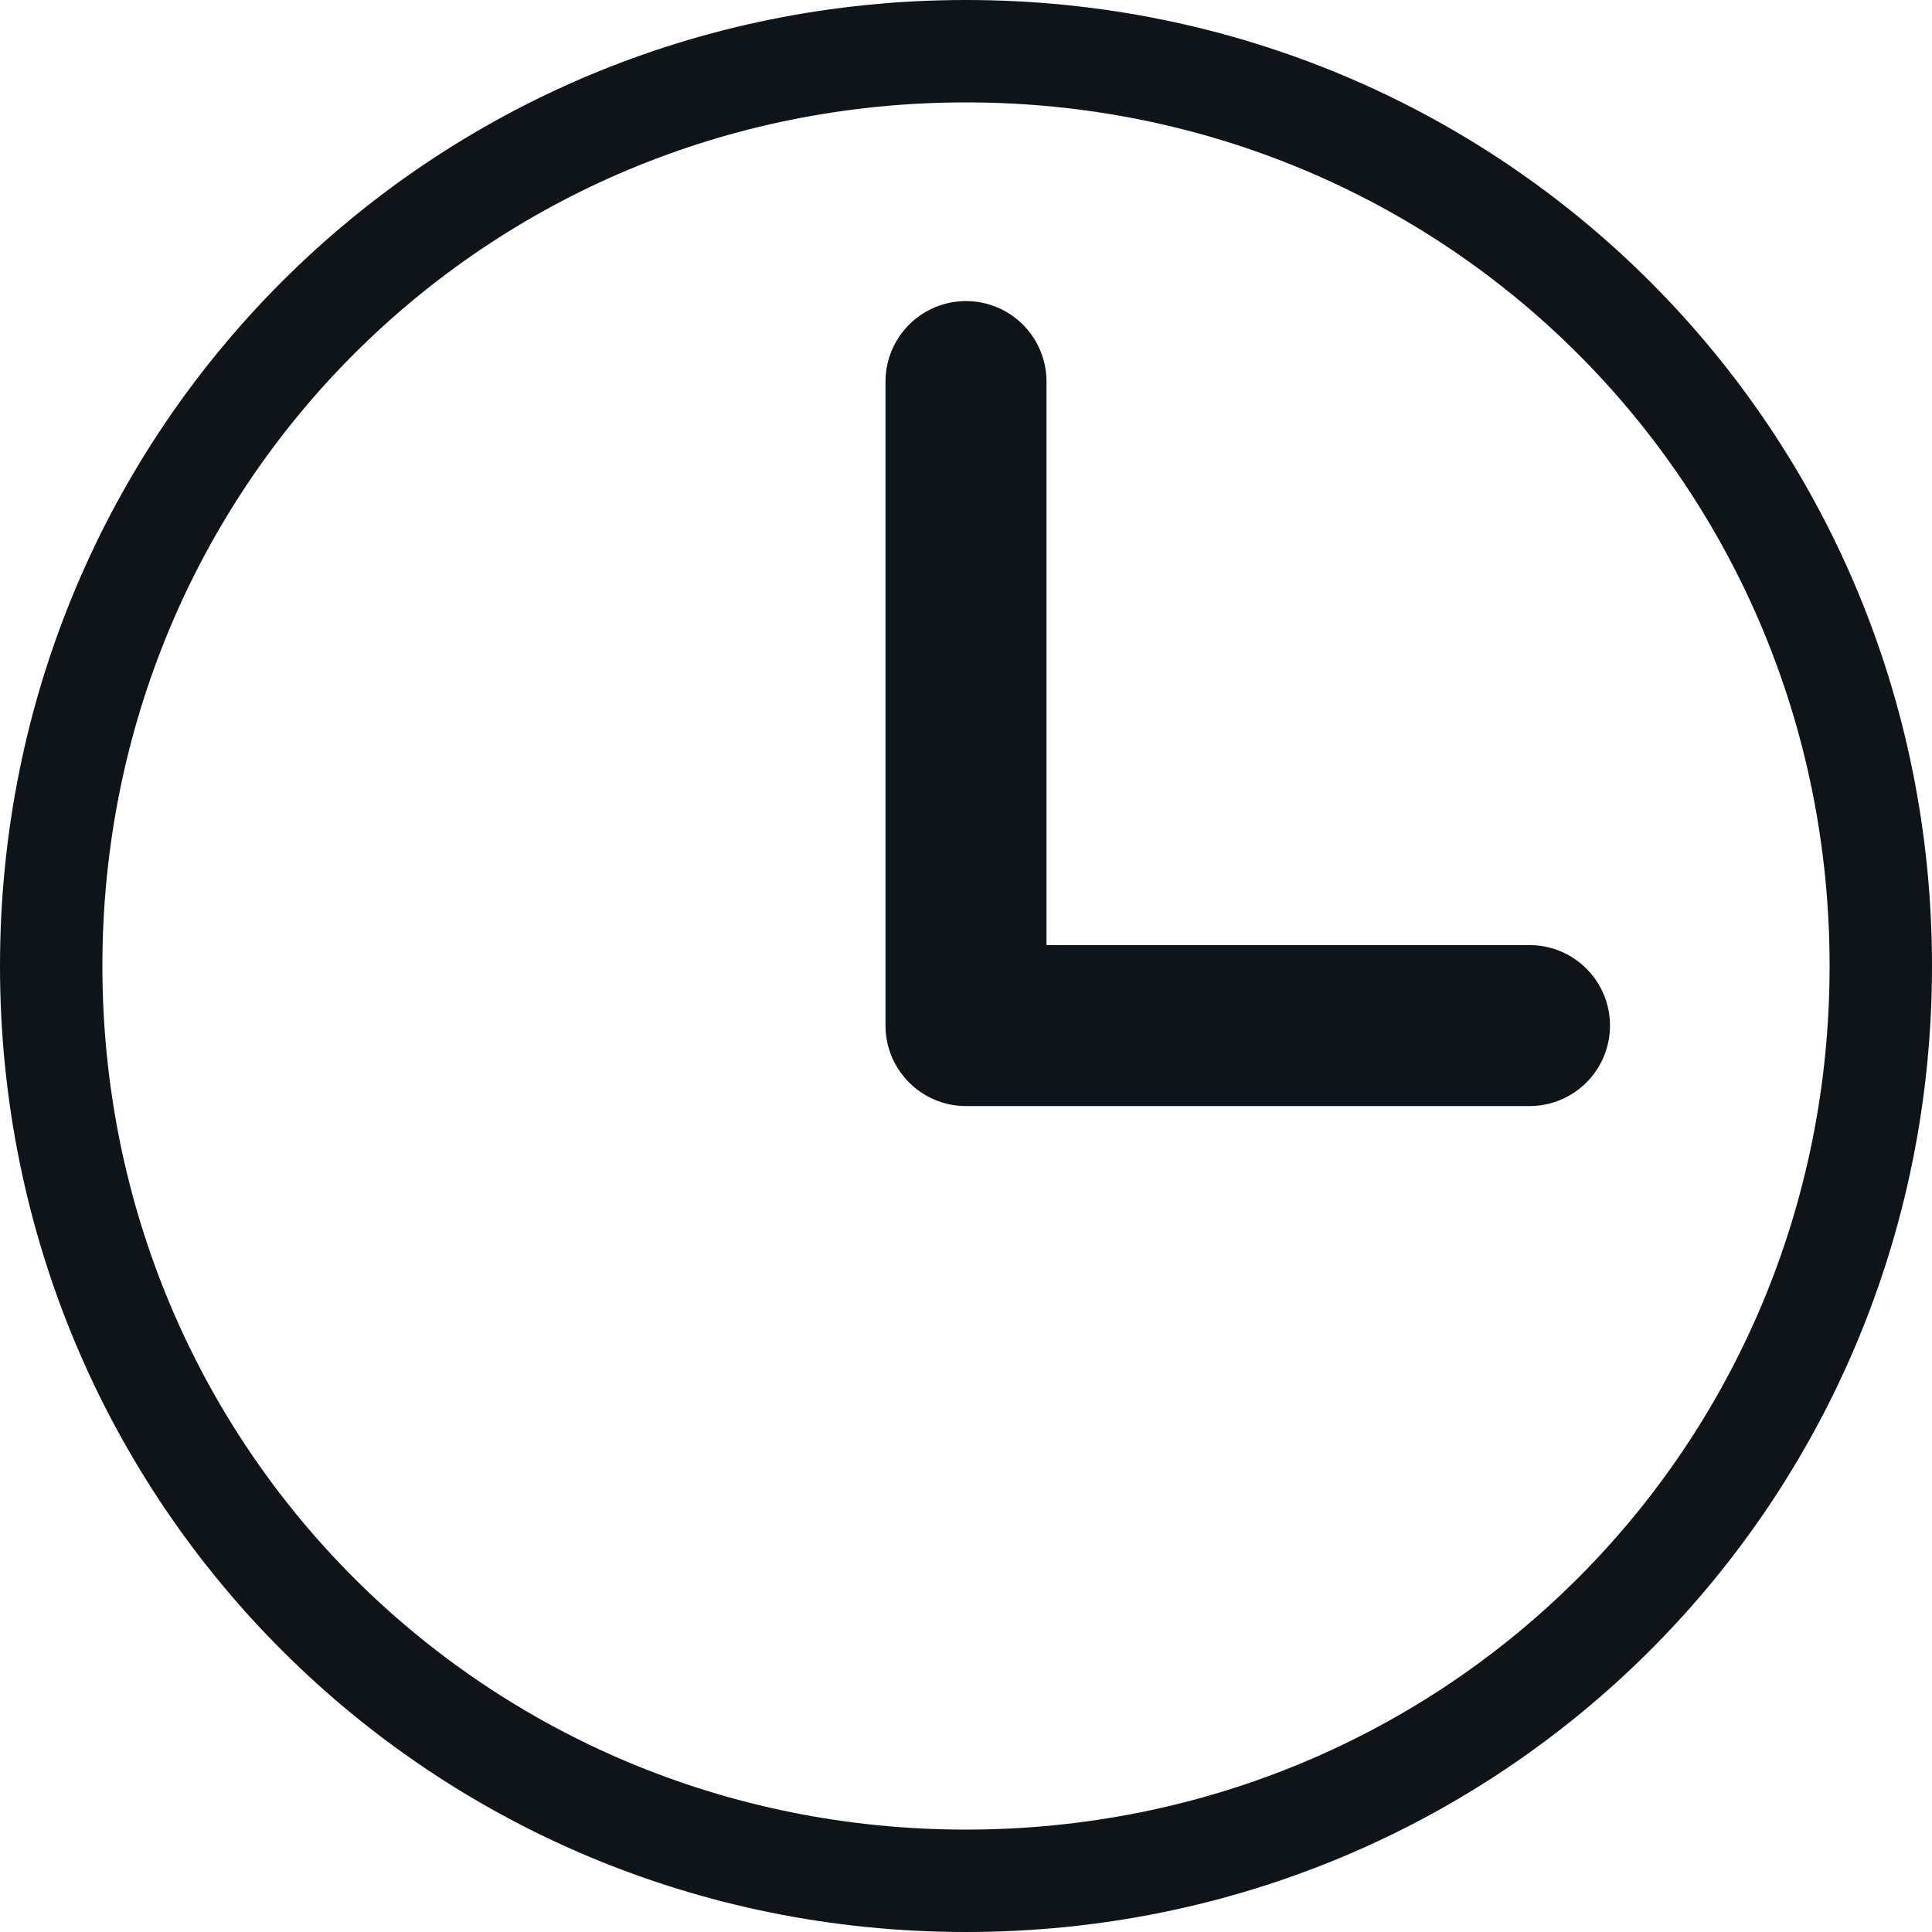
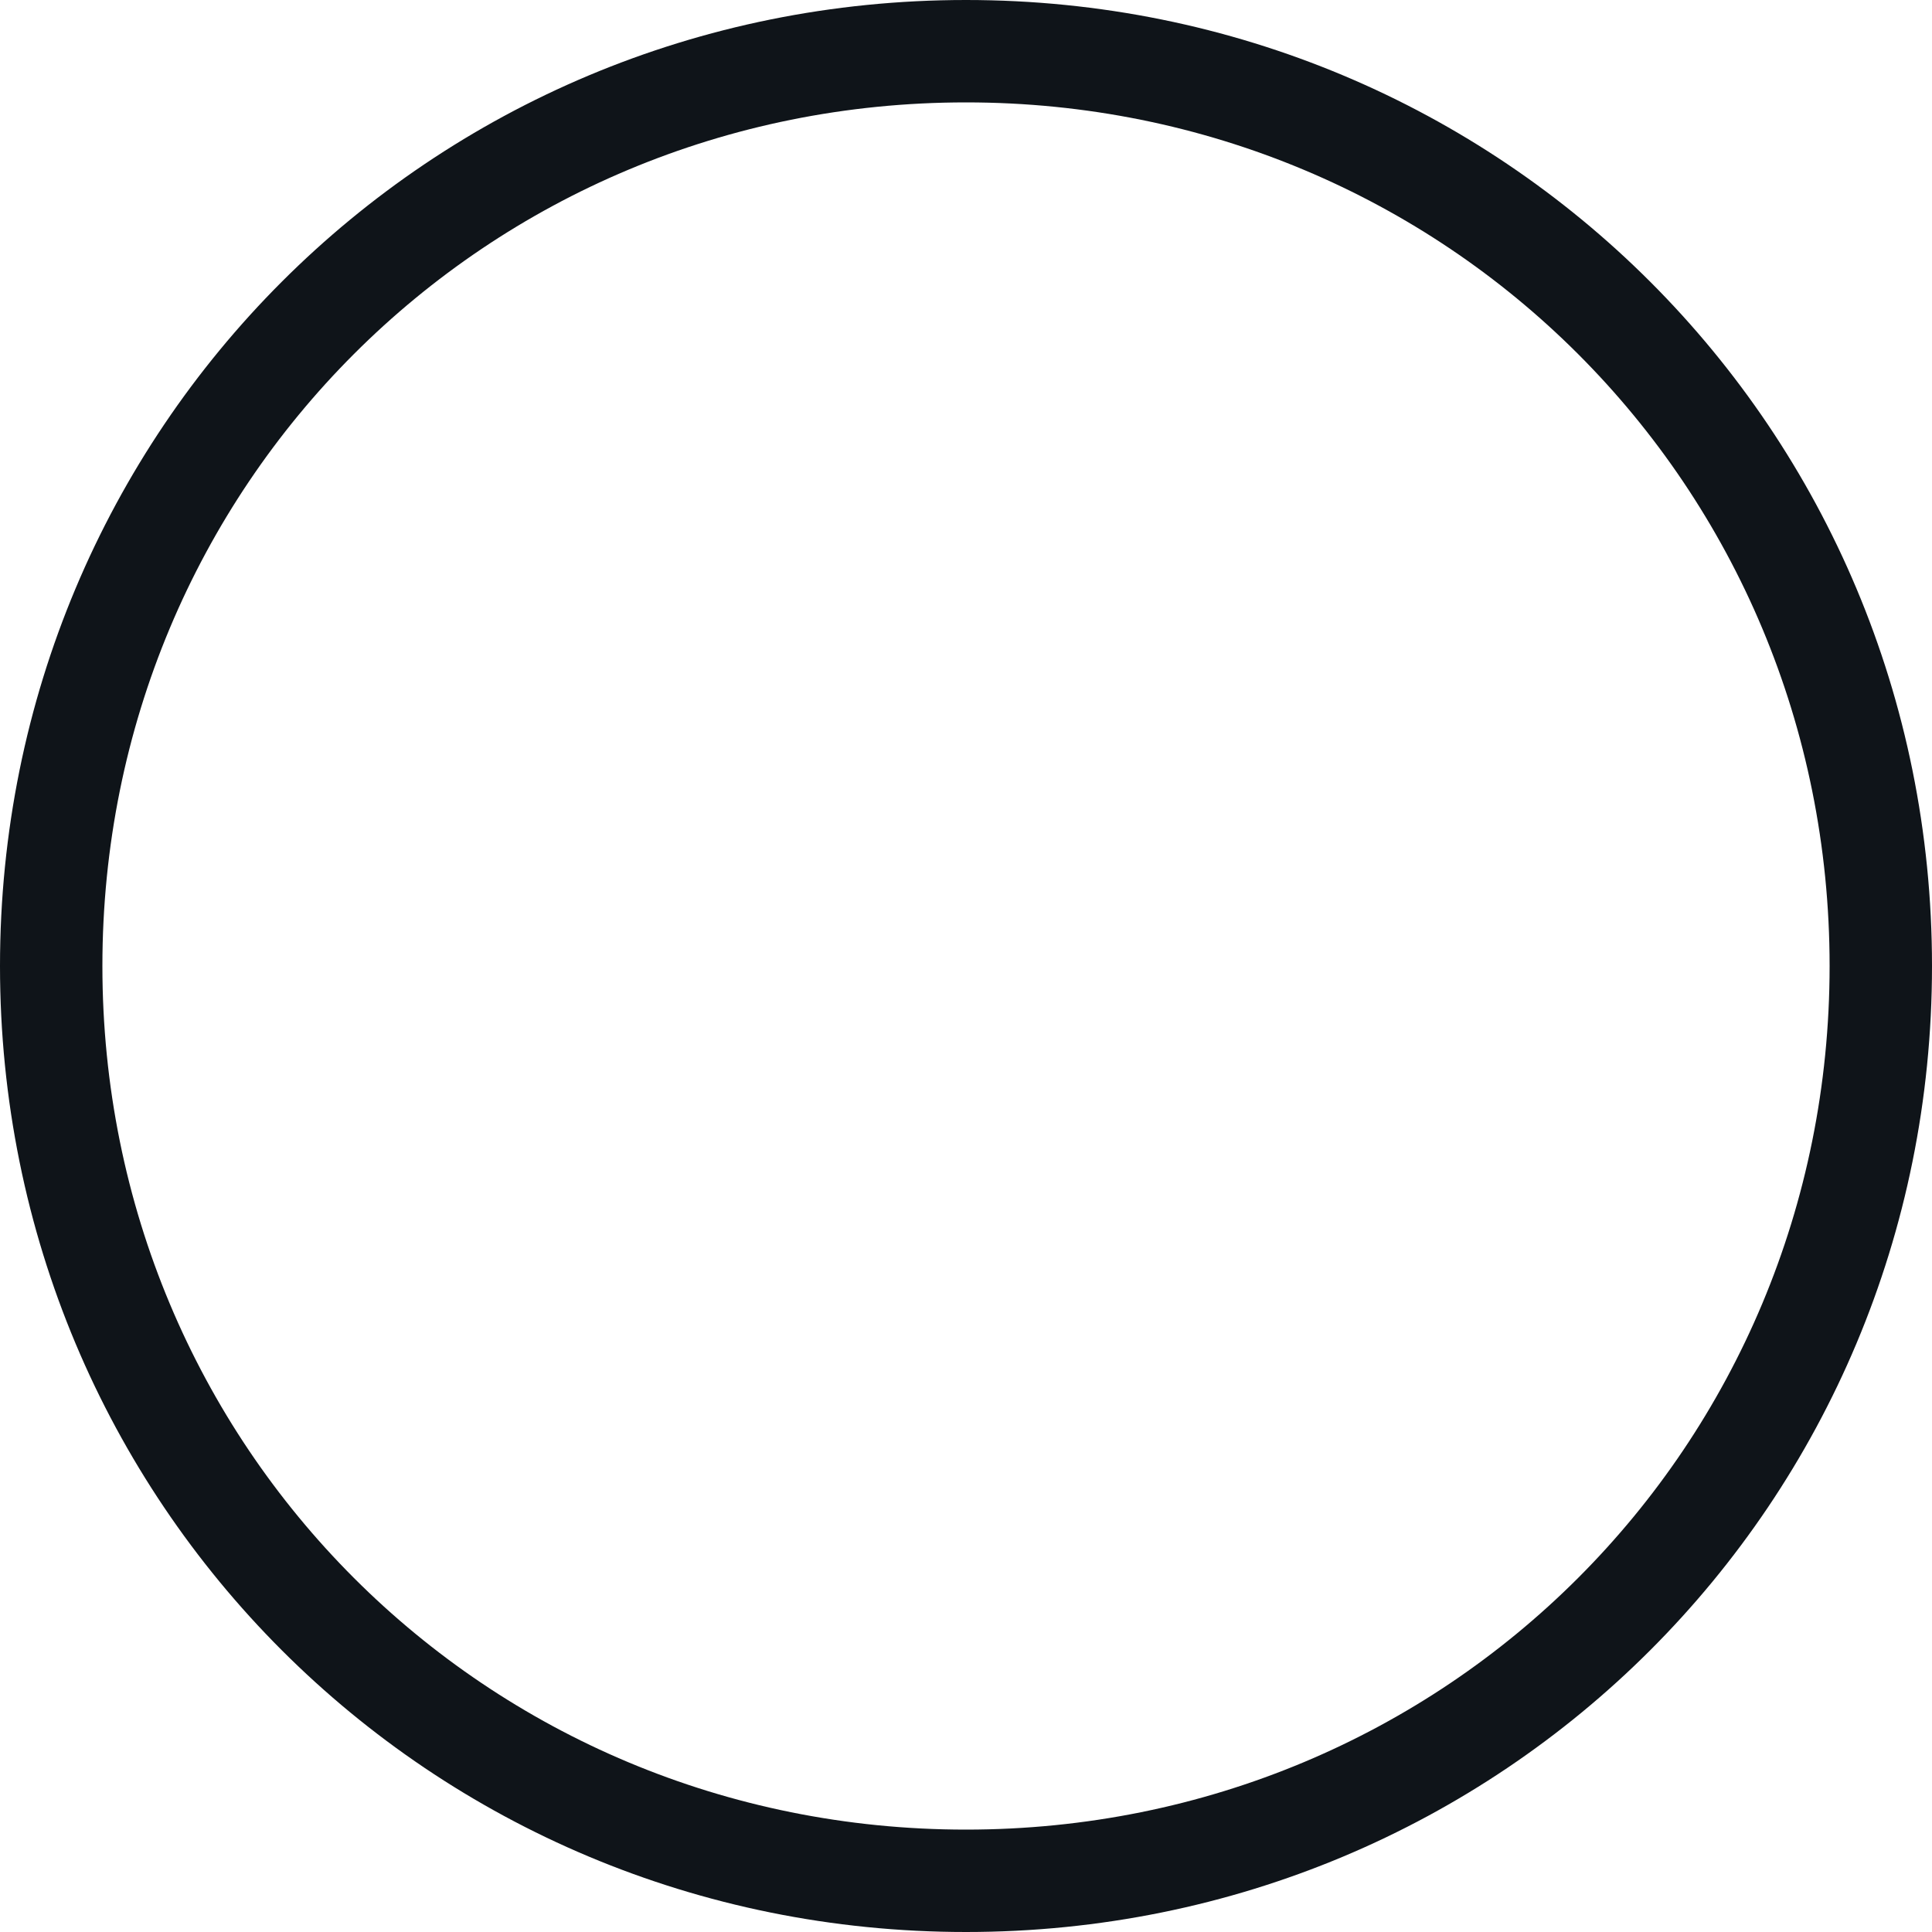
<svg xmlns="http://www.w3.org/2000/svg" width="12" height="12" viewBox="0 0 12 12" fill="none">
  <g id="æè¨">
    <path id="â" d="M6 12C2.667 12 0 9.333 0 6C0 2.667 2.667 0 6 0C9.333 0 12 2.667 12 6C12 9.333 9.333 12 6 12ZM6 11.364C8.985 11.364 11.364 8.985 11.364 6C11.364 3.015 8.985 0.636 6 0.636C3.015 0.636 0.636 3.015 0.636 6C0.636 8.985 3.015 11.364 6 11.364Z" fill="#0F1419" />
-     <path id="Vector 25" d="M6 2.37V6.37H9.5" stroke="#0F1419" stroke-linecap="round" stroke-linejoin="round" />
  </g>
</svg>